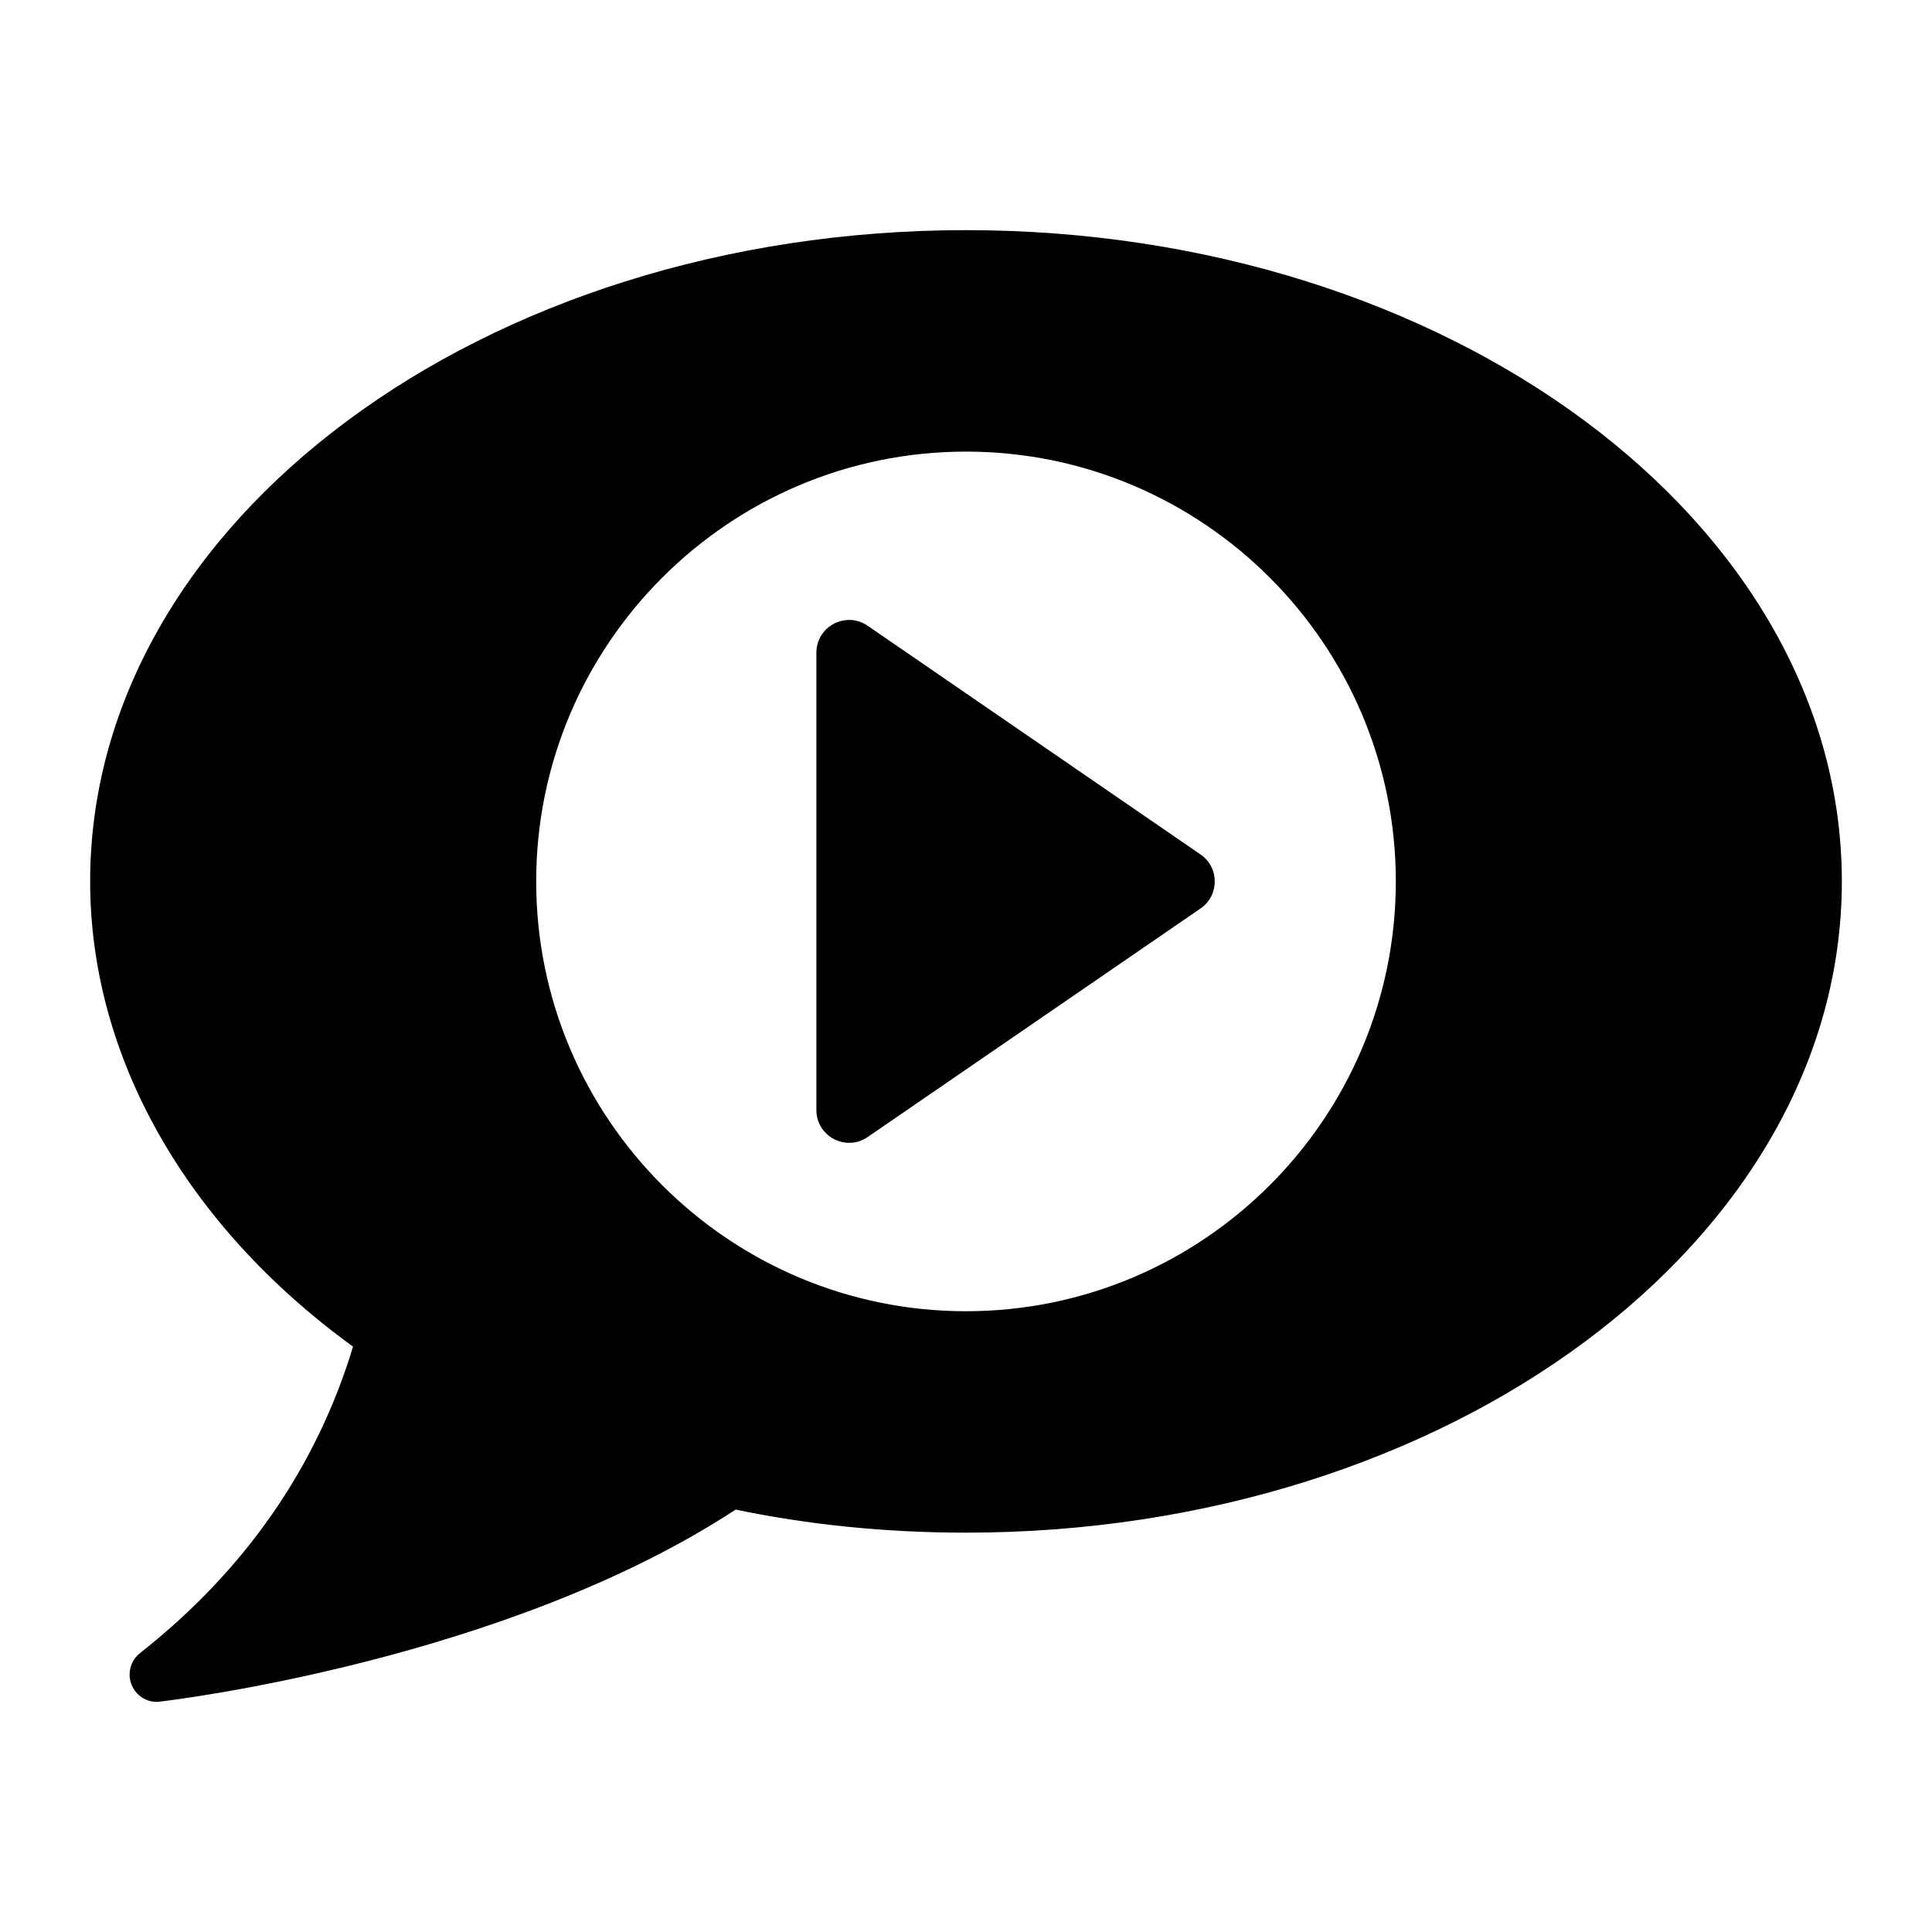
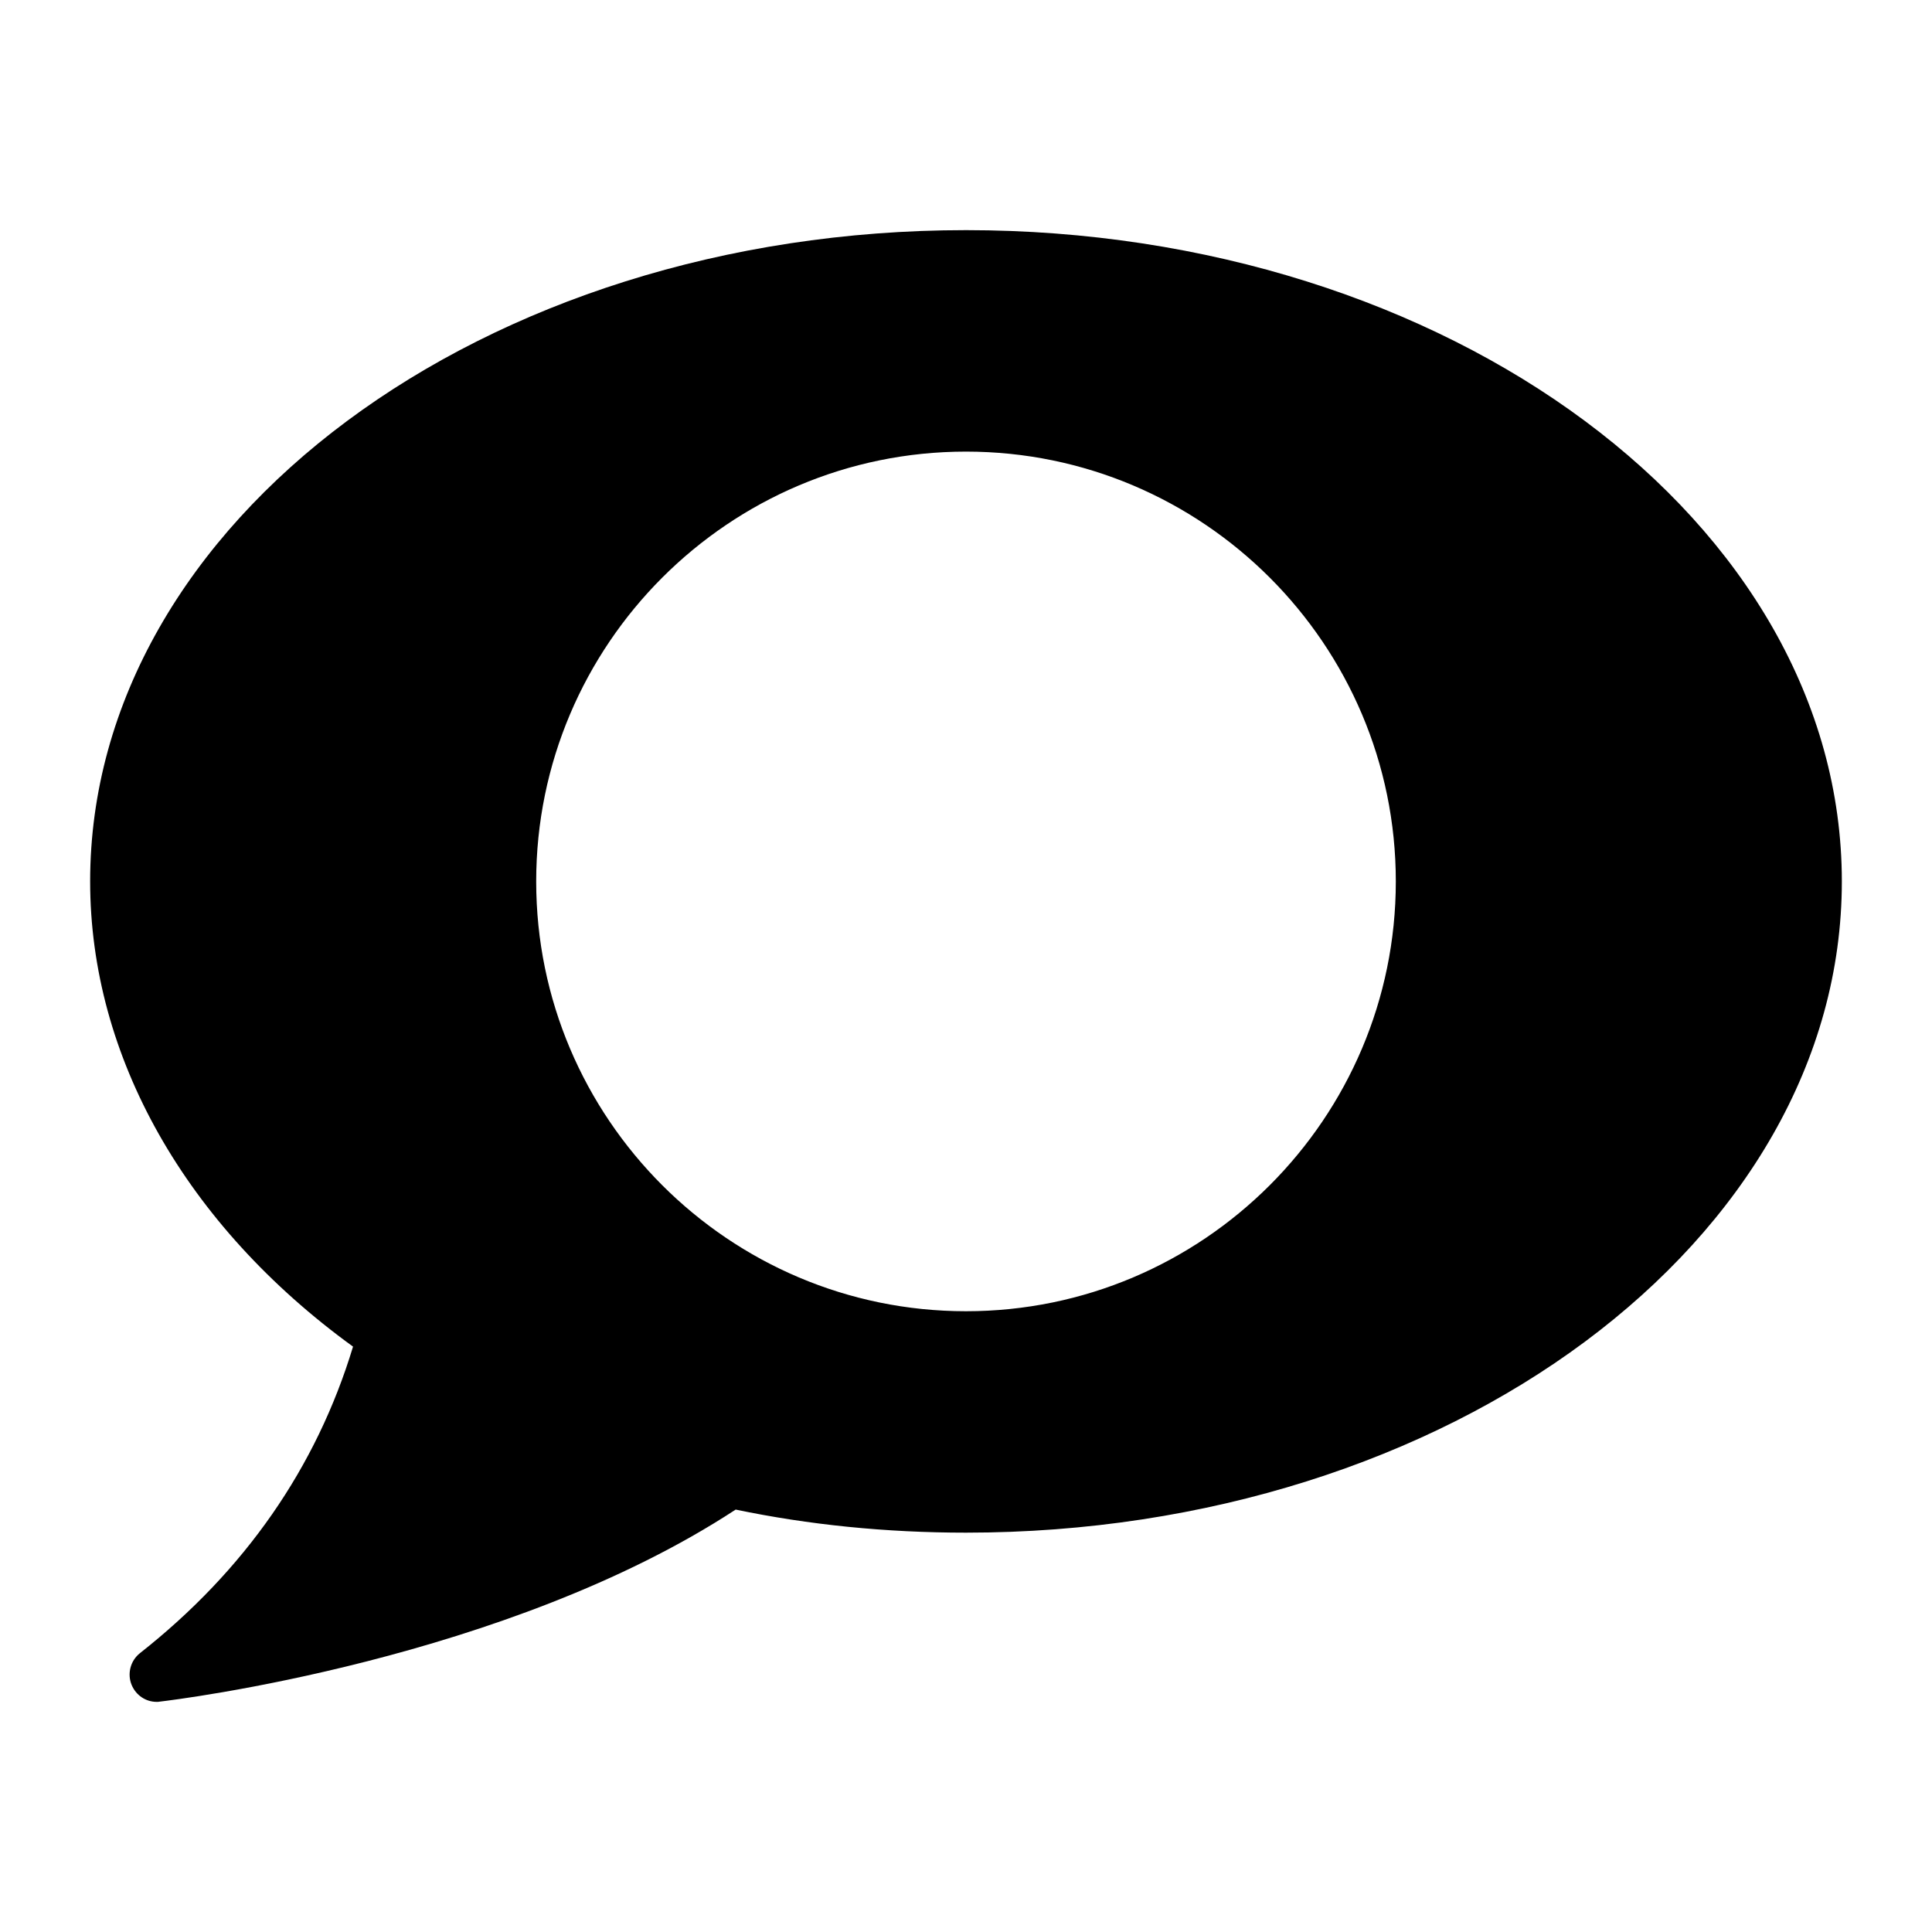
<svg xmlns="http://www.w3.org/2000/svg" fill="#000000" width="800px" height="800px" version="1.1" viewBox="144 144 512 512">
  <g>
    <path d="m400 204.99c-127.97 0-232.11 77.371-232.11 172.59 0 46.422 25.332 91.117 69.668 123.29-9.719 32.098-28.719 59.379-56.5 81.258-2.519 2.016-3.383 5.469-2.16 8.422 1.152 2.734 3.742 4.461 6.621 4.461 0.289 0 0.574 0 0.863-0.07 3.742-0.434 91.836-11.086 152.58-50.887 19.289 4.031 39.801 6.117 61.035 6.117 127.97 0 232.11-77.441 232.11-172.59 0-95.219-104.14-172.59-232.11-172.59zm-0.004 286.5c-62.805 0-113.9-51.098-113.9-113.9 0-62.812 51.098-113.91 113.9-113.91 62.812 0 113.91 51.098 113.91 113.91 0 62.801-51.098 113.9-113.91 113.9z" />
-     <path d="m462.16 384.75-88.219 60.574c-5.758 3.953-13.59-0.168-13.59-7.152v-121.19c0-6.984 7.832-11.105 13.59-7.152l88.219 60.617c5.019 3.449 5.019 10.859 0 14.305z" />
  </g>
</svg>